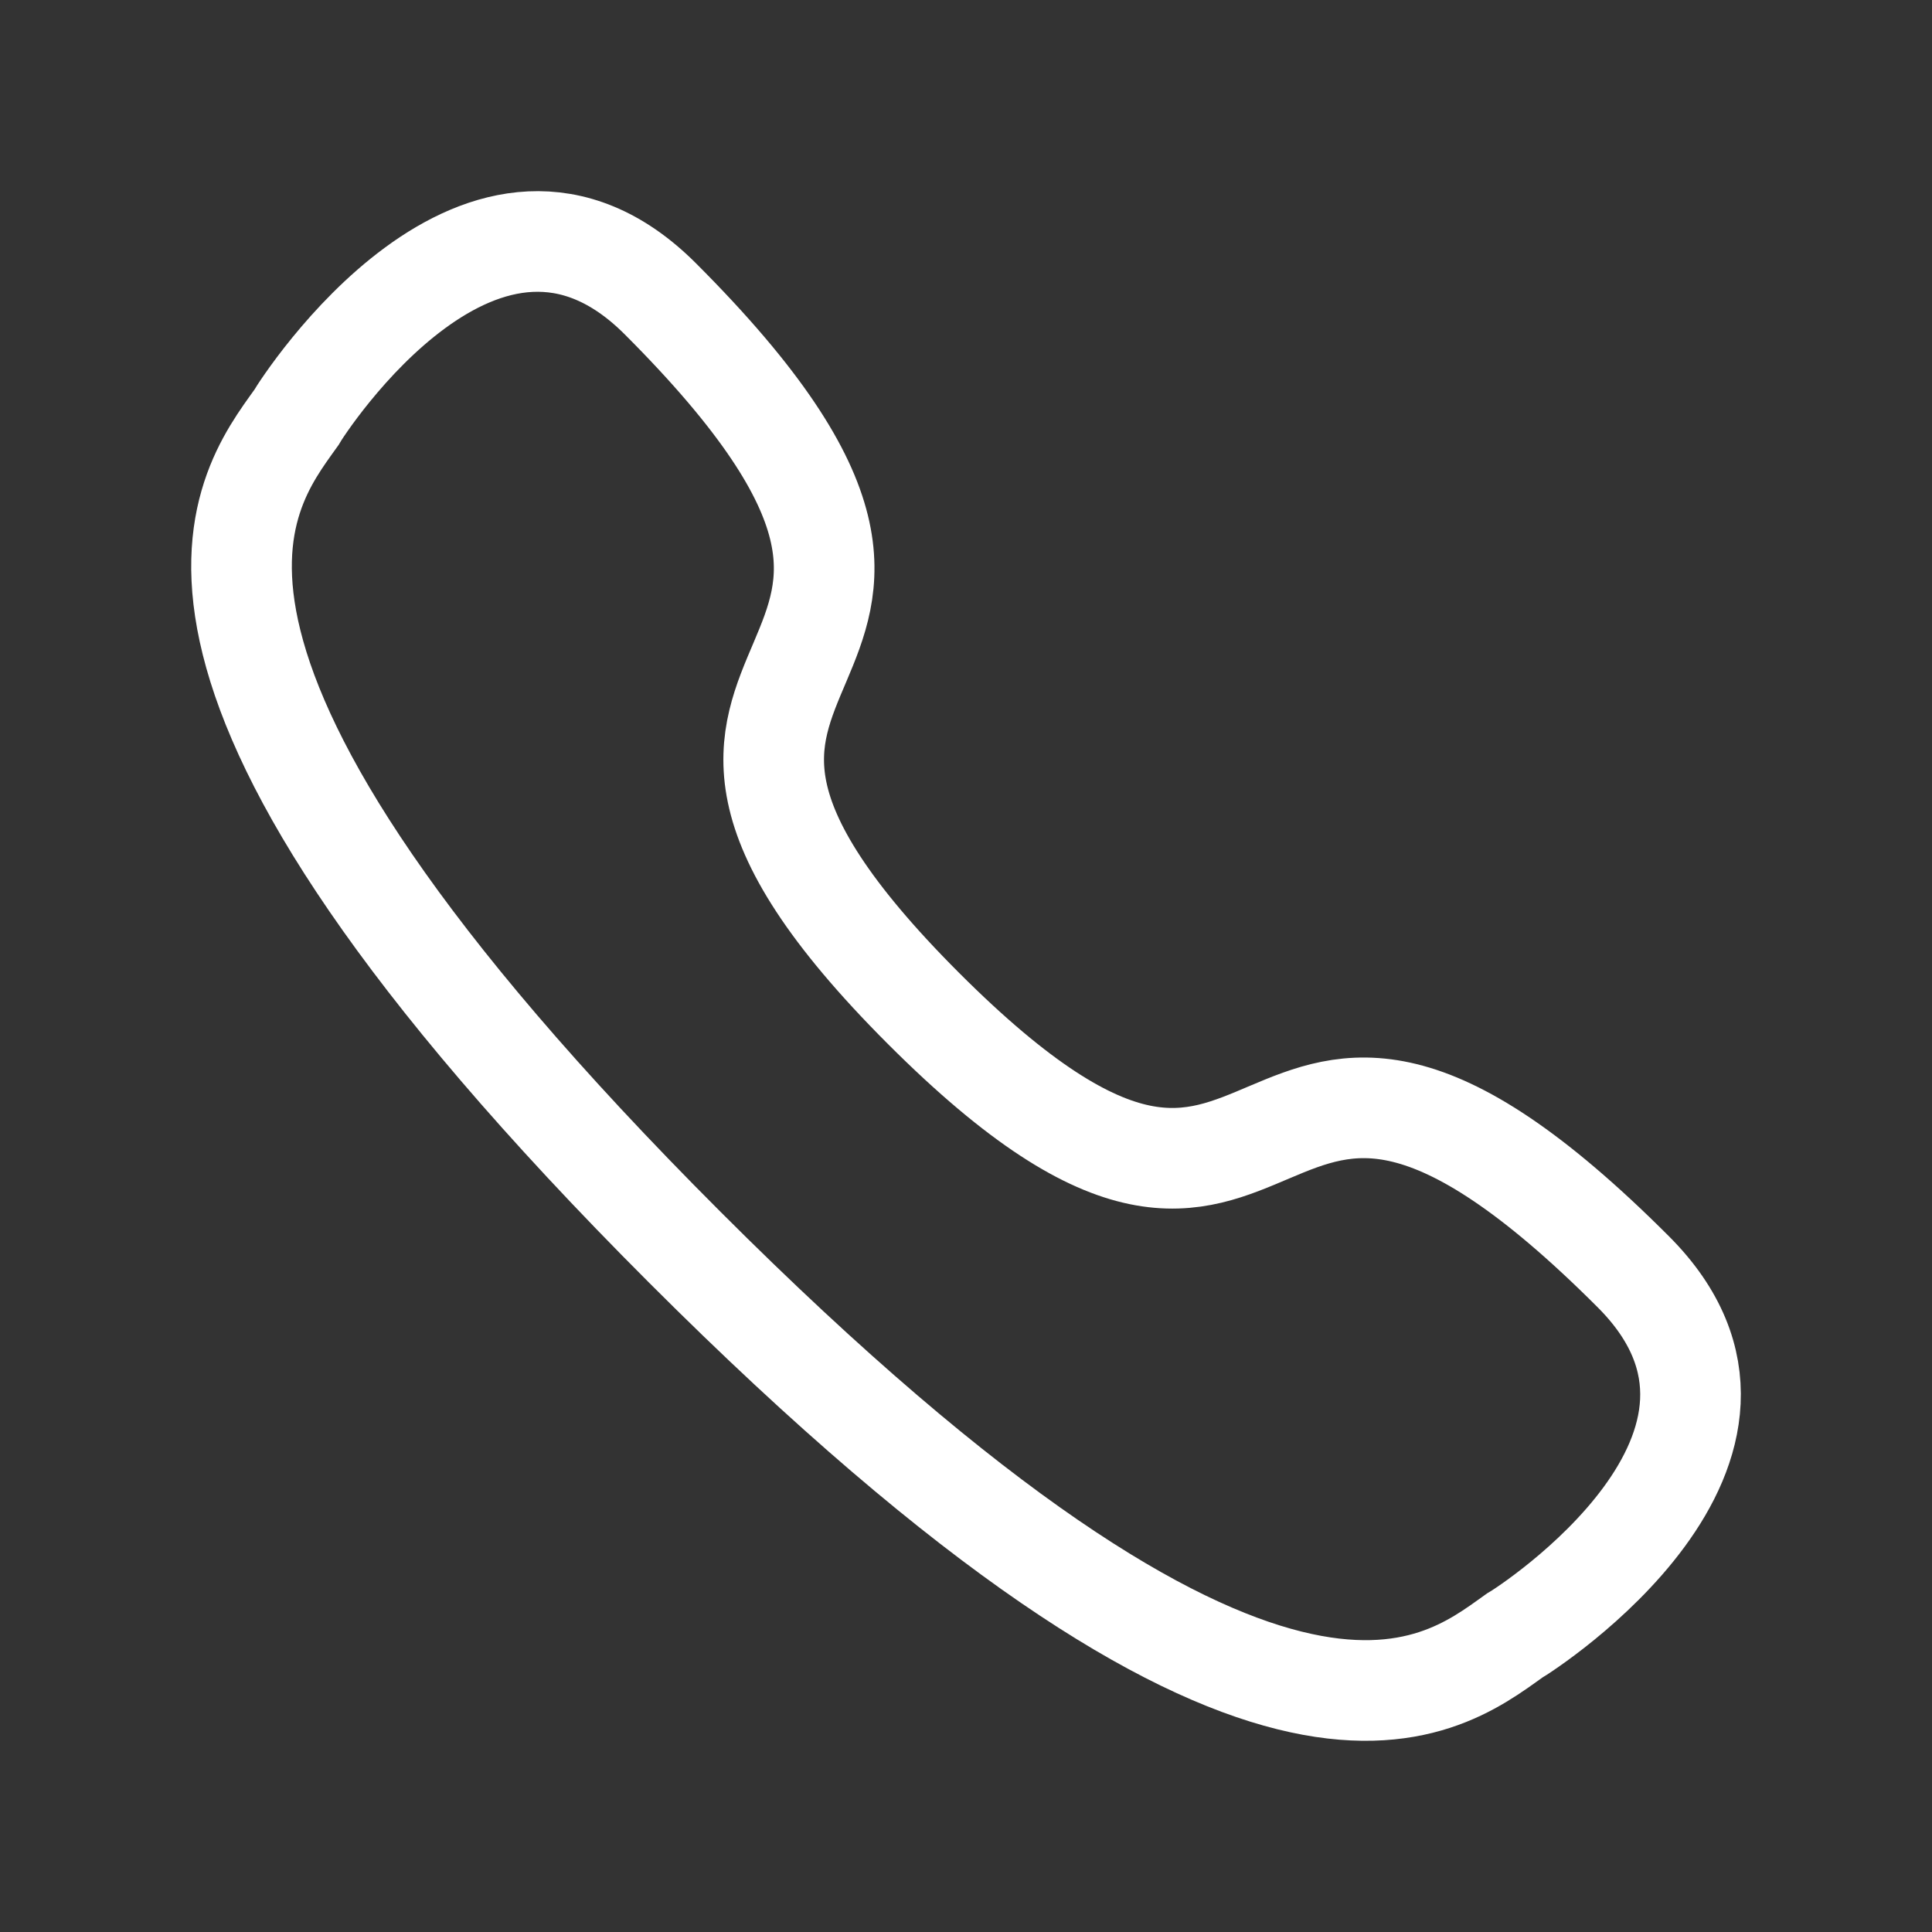
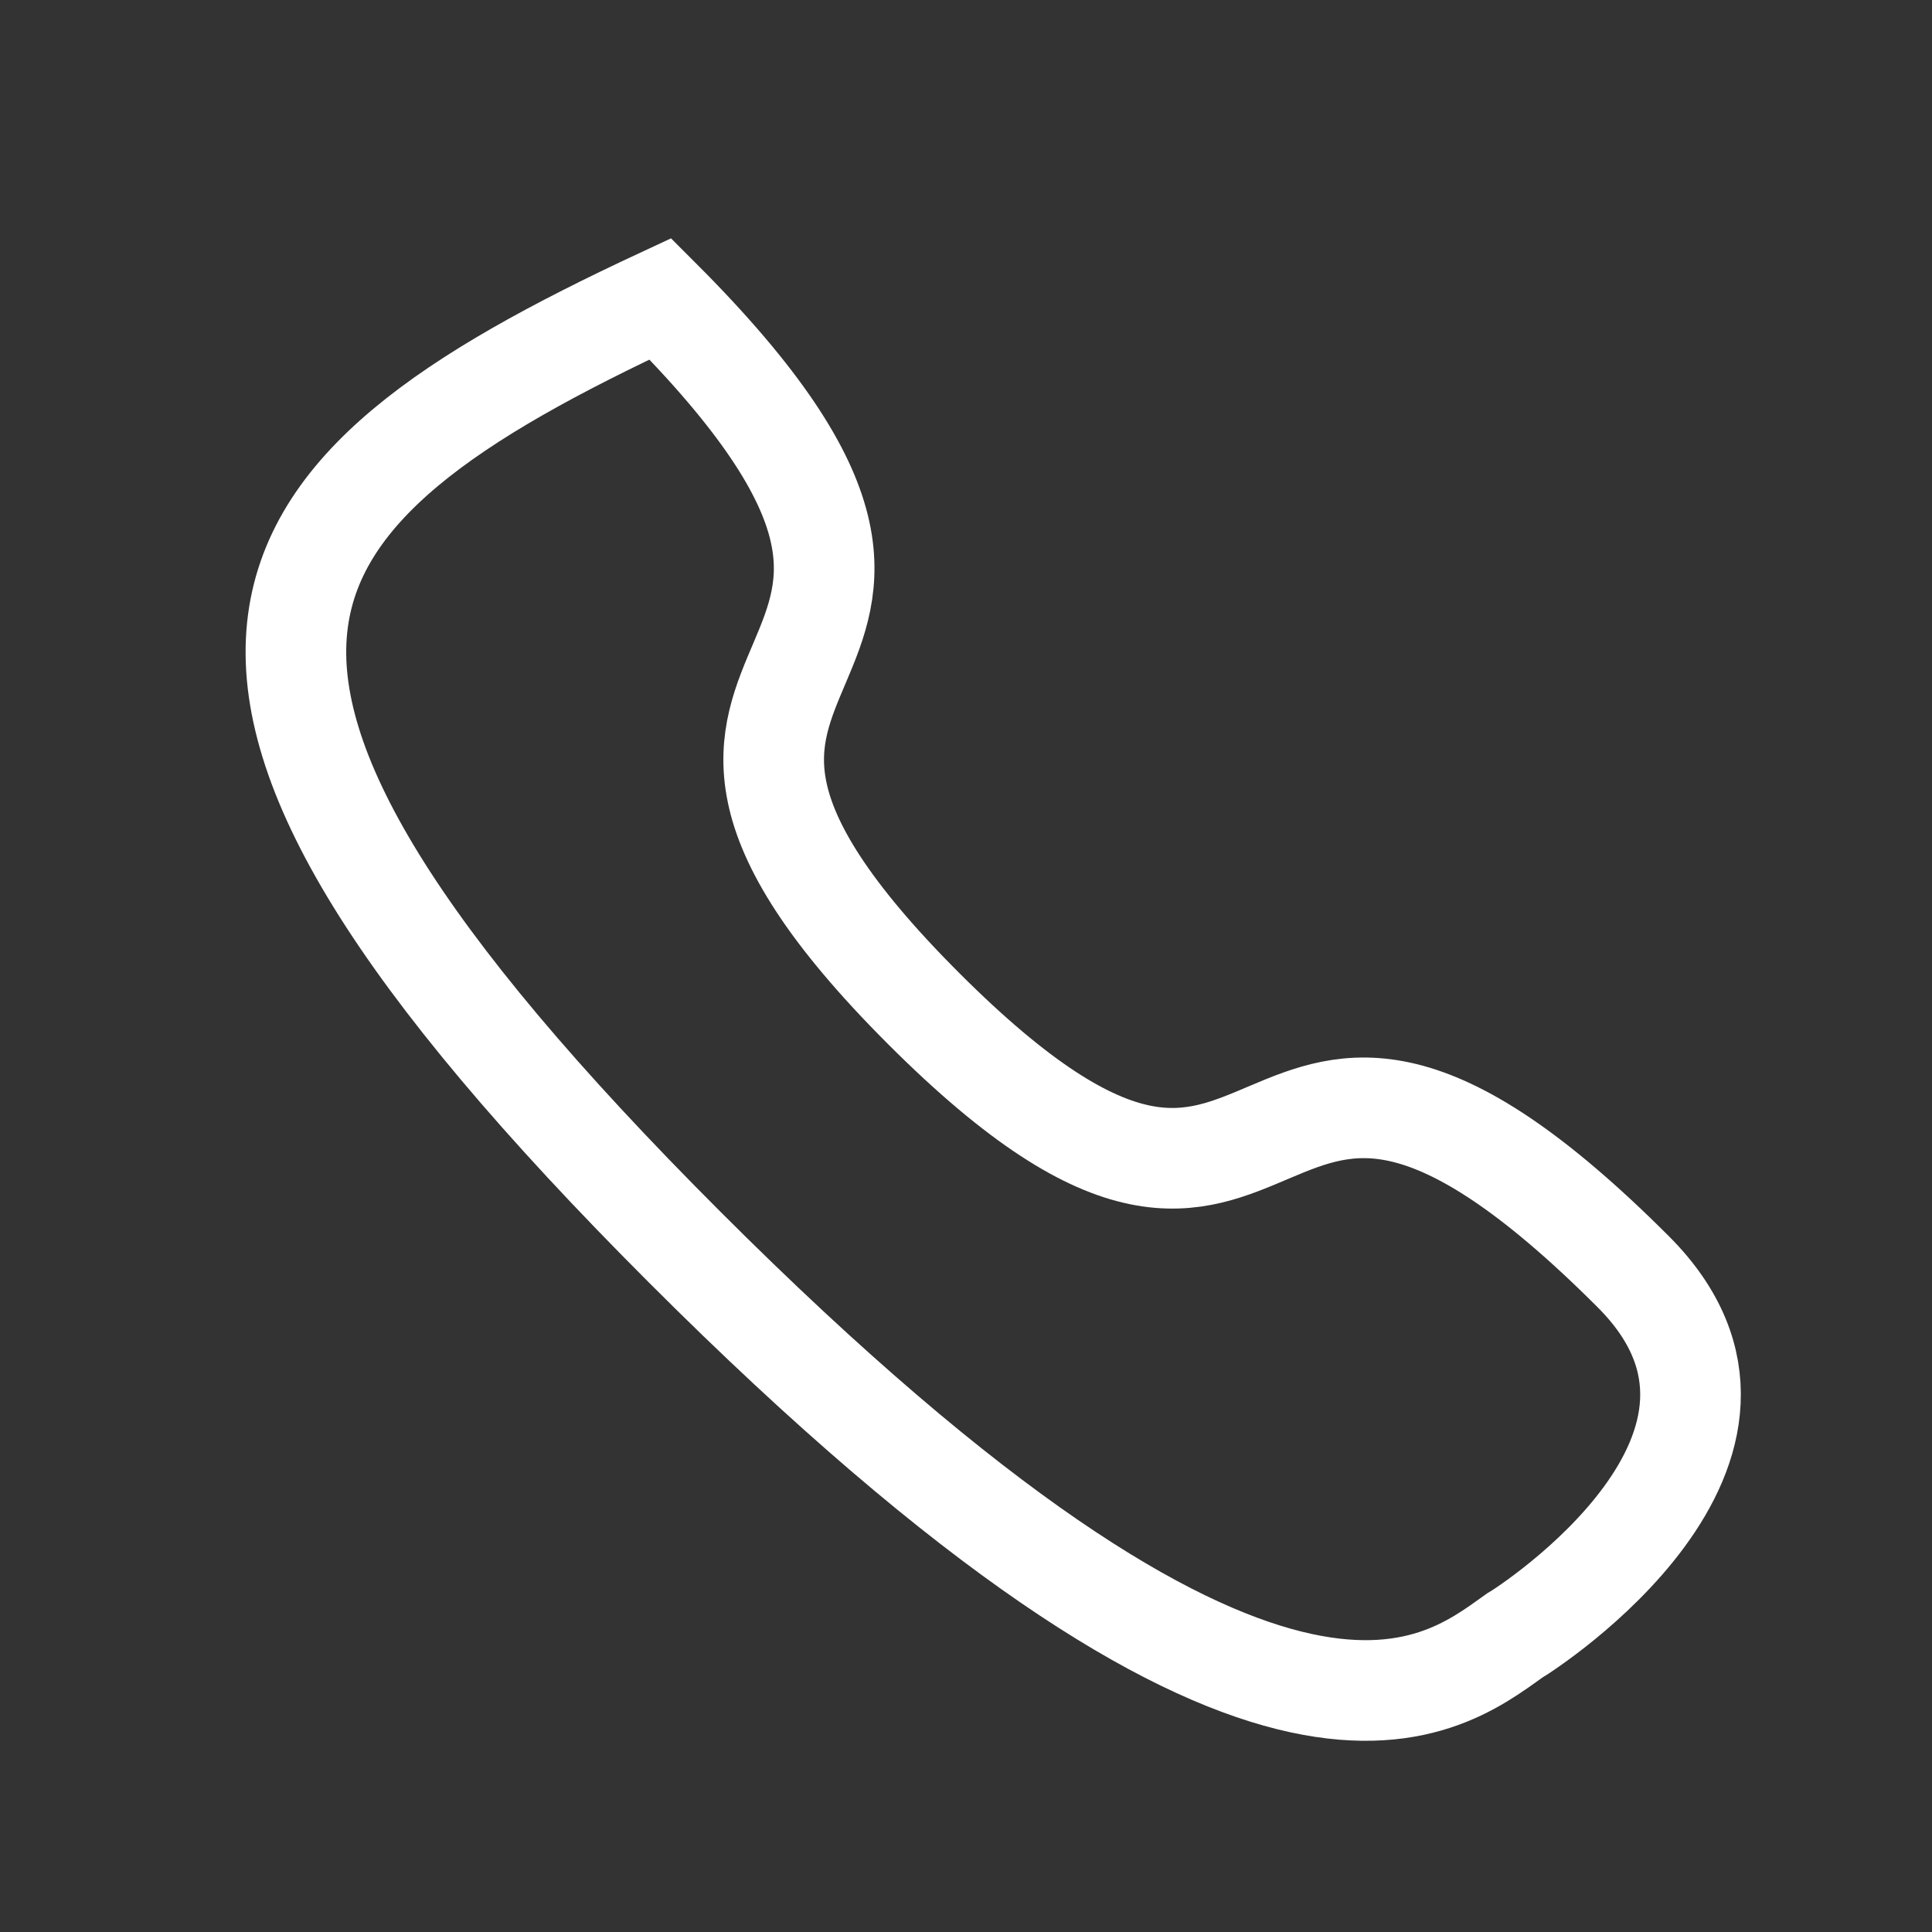
<svg xmlns="http://www.w3.org/2000/svg" width="24" height="24" viewBox="0 0 24 24" fill="none">
  <rect x="0" y="0" width="24" height="24" fill="#333333" stroke="none" />
-   <path d="M8.507 15.494C15.742 22.729 17.863 20.998 18.81 20.321C18.963 20.235 22.468 17.976 20.288 15.797C15.232 10.741 16.258 17.313 11.472 12.527C6.687 7.741 13.259 8.768 8.203 3.712C6.024 1.532 3.765 5.037 3.679 5.19C3.002 6.136 1.271 8.258 8.507 15.494Z" stroke="white" stroke-width="1.25" stroke-linecap="round" />
+   <path d="M8.507 15.494C15.742 22.729 17.863 20.998 18.81 20.321C18.963 20.235 22.468 17.976 20.288 15.797C15.232 10.741 16.258 17.313 11.472 12.527C6.687 7.741 13.259 8.768 8.203 3.712C3.002 6.136 1.271 8.258 8.507 15.494Z" stroke="white" stroke-width="1.25" stroke-linecap="round" />
</svg>